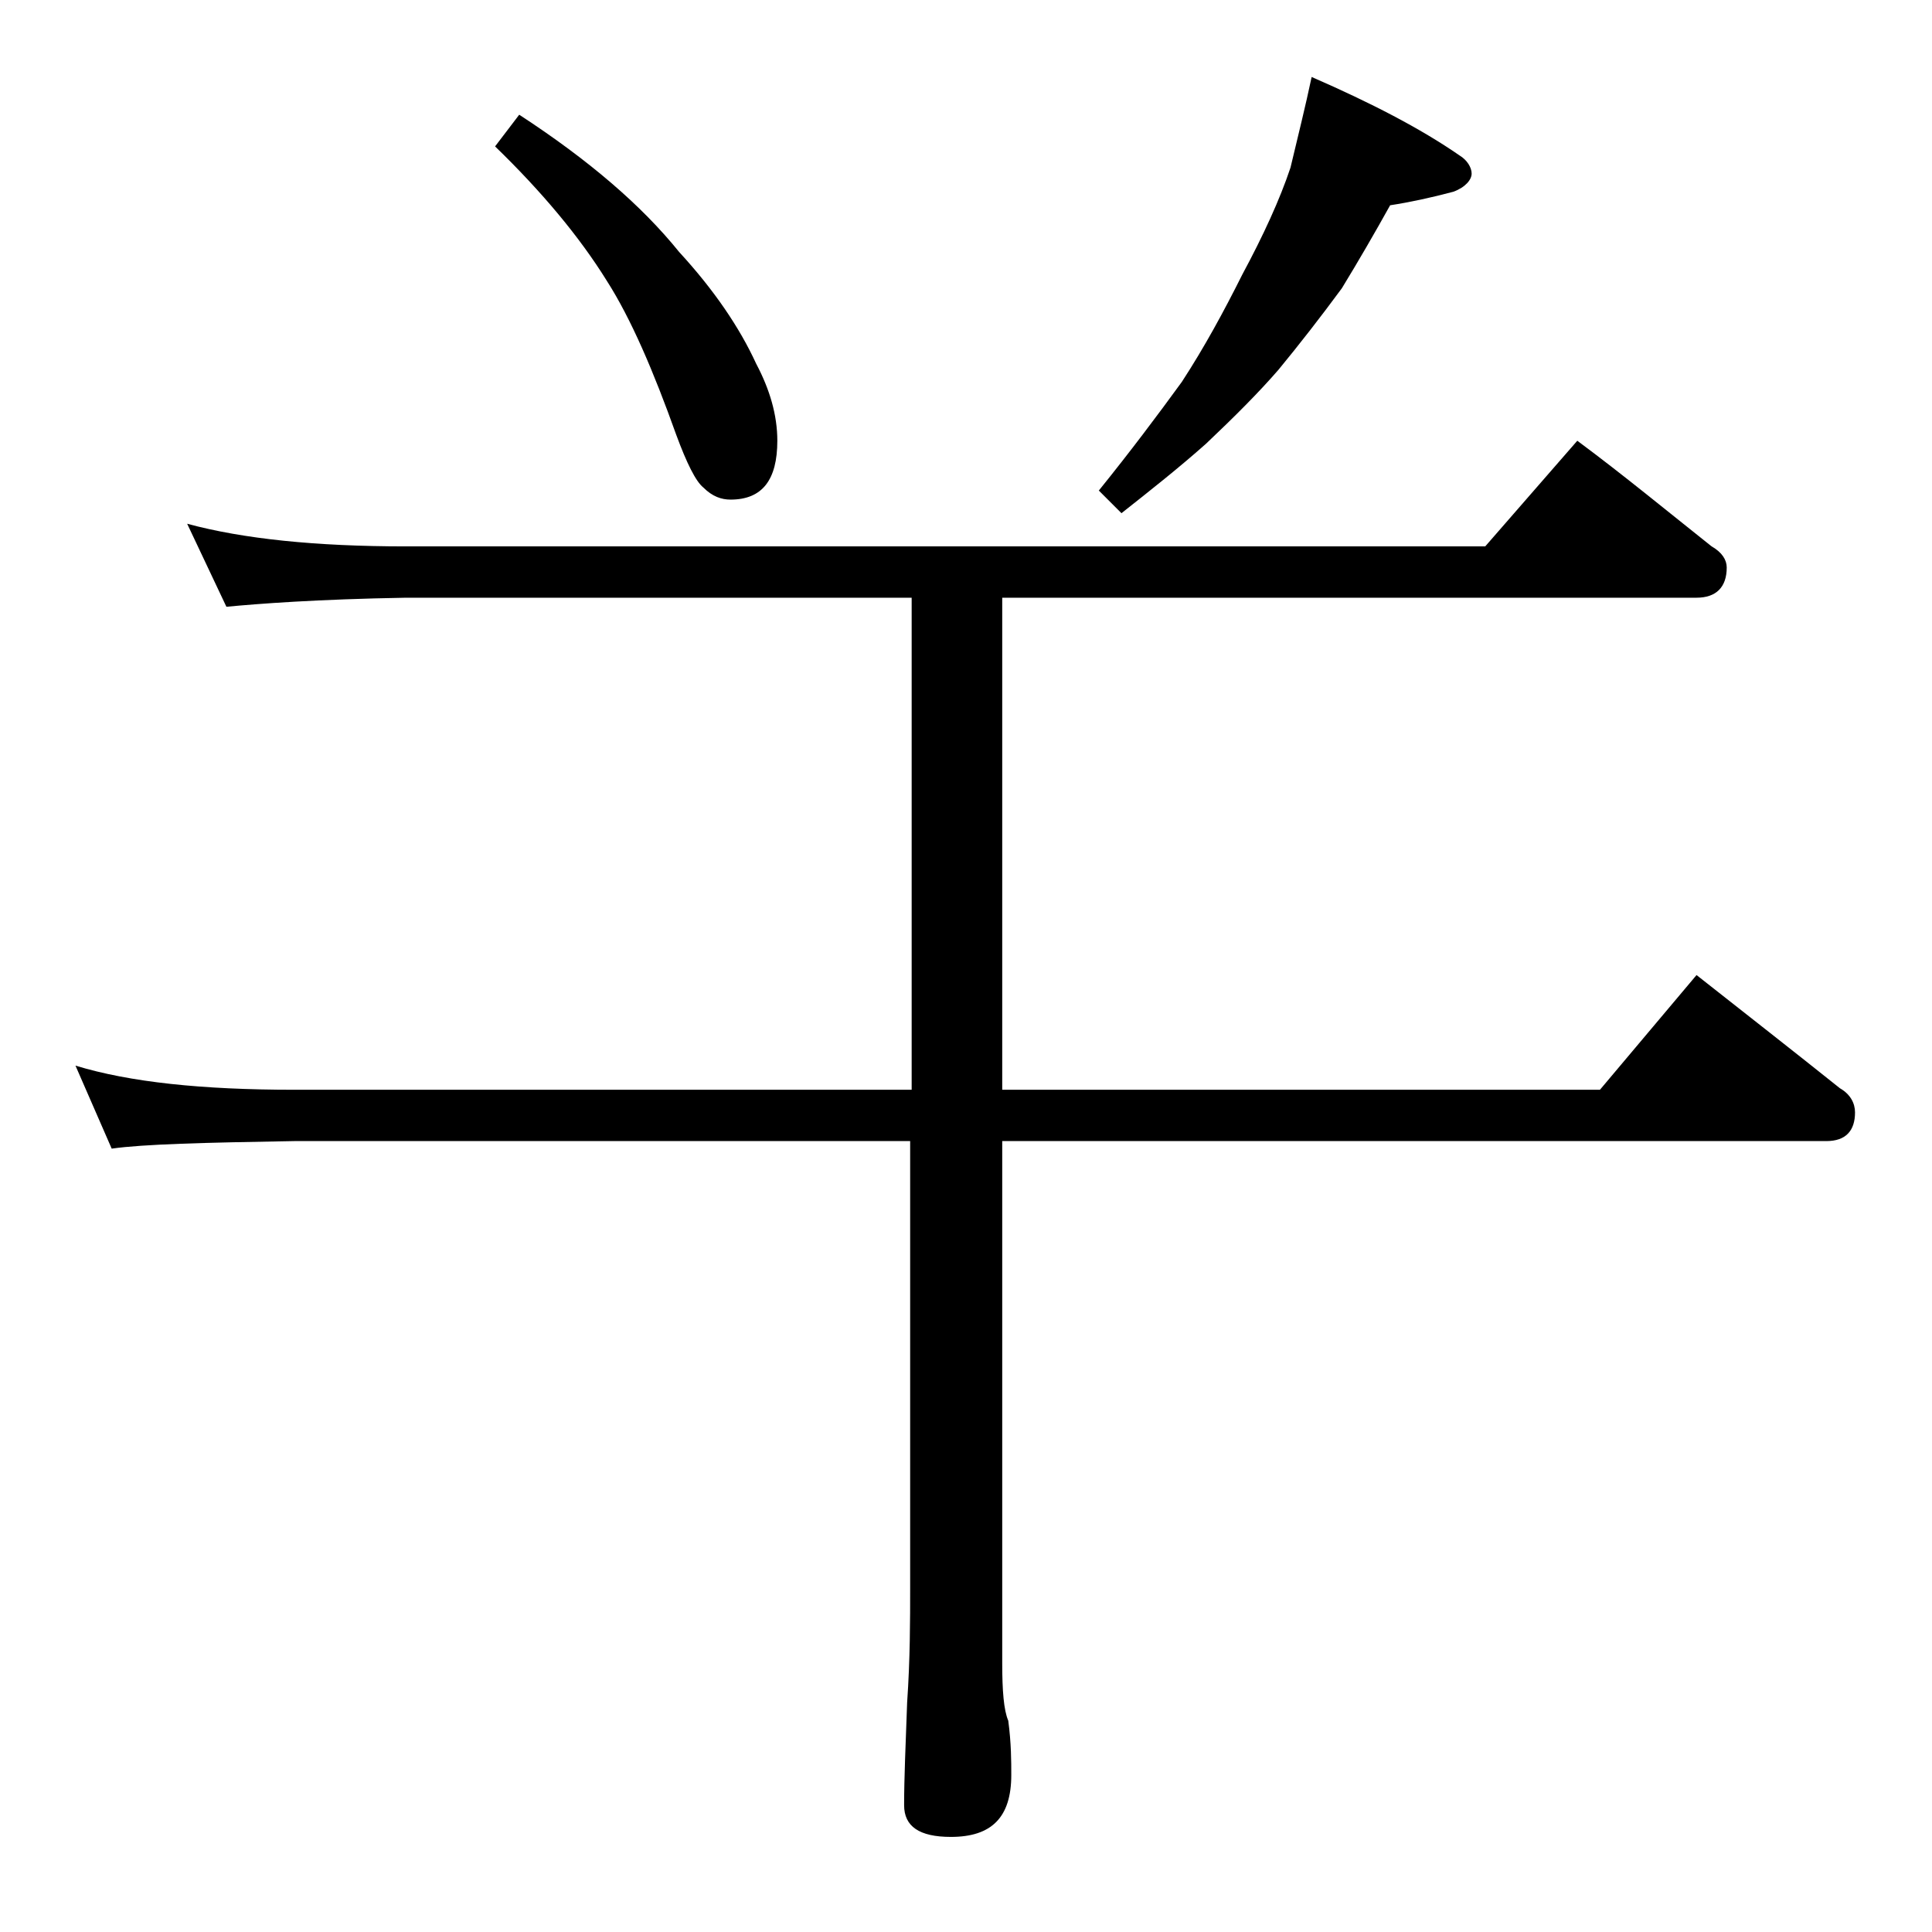
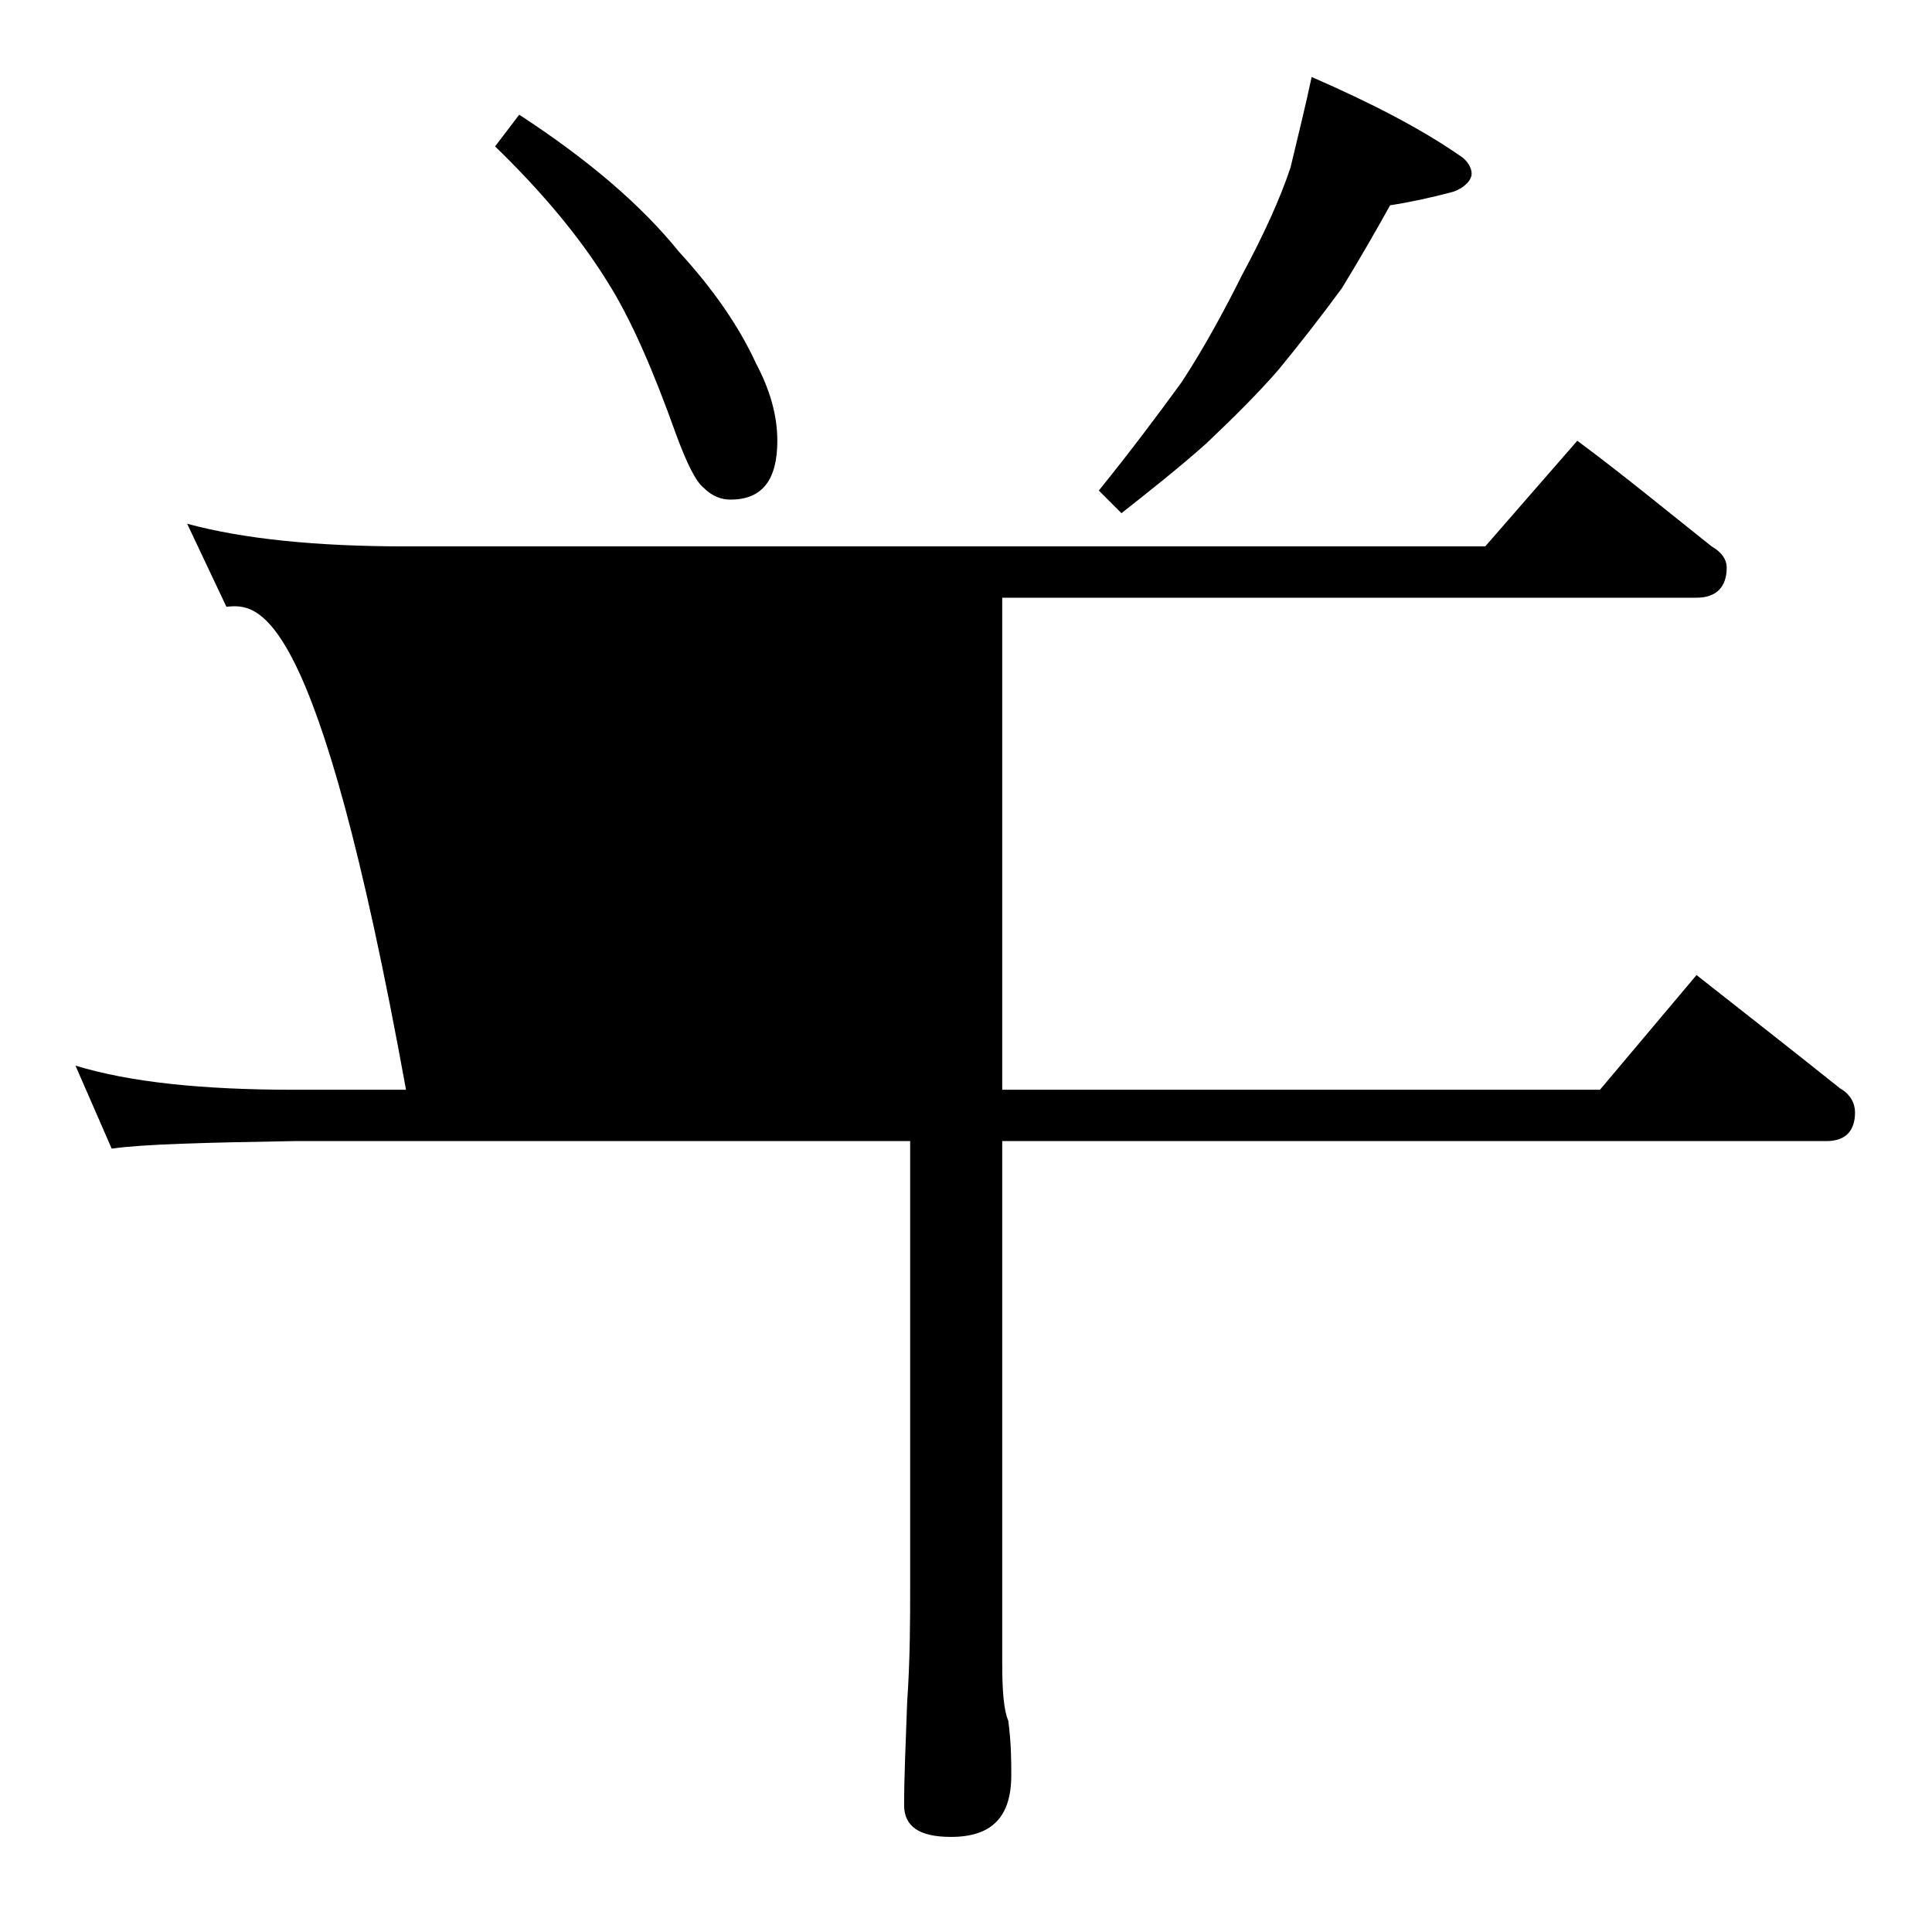
<svg xmlns="http://www.w3.org/2000/svg" version="1.1" id="Layer_1" x="0px" y="0px" viewBox="0 0 128 128" enable-background="new 0 0 128 128" xml:space="preserve">
-   <path d="M12.4,34.7c3.7,1,8.5,1.5,14.5,1.5h71.5l6.1-7c3.1,2.3,6,4.7,8.9,7c0.7,0.4,1,0.9,1,1.4c0,1.3-0.7,2-2,2h-46v32.6H106  l6.4-7.6c3.3,2.6,6.5,5.1,9.5,7.5c0.7,0.4,1,1,1,1.6c0,1.2-0.6,1.9-1.9,1.9H66.4v34.6c0,1.8,0.1,3.1,0.4,3.8  c0.2,1.5,0.2,2.7,0.2,3.6c0,2.8-1.3,4.1-4,4.1c-2.1,0-3.1-0.7-3.1-2.1c0-1.8,0.1-4,0.2-6.8c0.2-2.9,0.2-5.5,0.2-7.6V75.6H19.5  c-5.9,0.1-10,0.2-12.1,0.5L5,70.6c3.6,1.1,8.4,1.6,14.5,1.6h40.9V39.6H26.9C21,39.7,17.1,40,15,40.2L12.4,34.7z M34.4,7.6  c4.6,3,8.1,6,10.6,9.1c2.3,2.5,4,5,5.1,7.4c0.9,1.7,1.4,3.4,1.4,5.1c0,2.6-1,3.9-3.1,3.9c-0.6,0-1.2-0.2-1.8-0.8  c-0.5-0.4-1.1-1.6-1.8-3.5c-1.5-4.2-3-7.7-4.6-10.2c-1.8-2.9-4.3-5.9-7.4-8.9L34.4,7.6z M86.9,5.1c3.9,1.7,7.2,3.4,9.8,5.2  c0.5,0.3,0.8,0.8,0.8,1.2s-0.4,0.9-1.2,1.2c-1.5,0.4-2.9,0.7-4.2,0.9c-1,1.8-2.1,3.7-3.2,5.5c-1.4,1.9-2.8,3.7-4.2,5.4  c-1.3,1.5-2.9,3.1-4.8,4.9c-1.8,1.6-3.7,3.1-5.6,4.6l-1.5-1.5c2.1-2.6,3.9-5,5.5-7.2c1.5-2.3,2.8-4.7,4-7.1c1.4-2.6,2.5-5,3.2-7.1  C86,9,86.5,7,86.9,5.1z" />
+   <path d="M12.4,34.7c3.7,1,8.5,1.5,14.5,1.5h71.5l6.1-7c3.1,2.3,6,4.7,8.9,7c0.7,0.4,1,0.9,1,1.4c0,1.3-0.7,2-2,2h-46v32.6H106  l6.4-7.6c3.3,2.6,6.5,5.1,9.5,7.5c0.7,0.4,1,1,1,1.6c0,1.2-0.6,1.9-1.9,1.9H66.4v34.6c0,1.8,0.1,3.1,0.4,3.8  c0.2,1.5,0.2,2.7,0.2,3.6c0,2.8-1.3,4.1-4,4.1c-2.1,0-3.1-0.7-3.1-2.1c0-1.8,0.1-4,0.2-6.8c0.2-2.9,0.2-5.5,0.2-7.6V75.6H19.5  c-5.9,0.1-10,0.2-12.1,0.5L5,70.6c3.6,1.1,8.4,1.6,14.5,1.6h40.9H26.9C21,39.7,17.1,40,15,40.2L12.4,34.7z M34.4,7.6  c4.6,3,8.1,6,10.6,9.1c2.3,2.5,4,5,5.1,7.4c0.9,1.7,1.4,3.4,1.4,5.1c0,2.6-1,3.9-3.1,3.9c-0.6,0-1.2-0.2-1.8-0.8  c-0.5-0.4-1.1-1.6-1.8-3.5c-1.5-4.2-3-7.7-4.6-10.2c-1.8-2.9-4.3-5.9-7.4-8.9L34.4,7.6z M86.9,5.1c3.9,1.7,7.2,3.4,9.8,5.2  c0.5,0.3,0.8,0.8,0.8,1.2s-0.4,0.9-1.2,1.2c-1.5,0.4-2.9,0.7-4.2,0.9c-1,1.8-2.1,3.7-3.2,5.5c-1.4,1.9-2.8,3.7-4.2,5.4  c-1.3,1.5-2.9,3.1-4.8,4.9c-1.8,1.6-3.7,3.1-5.6,4.6l-1.5-1.5c2.1-2.6,3.9-5,5.5-7.2c1.5-2.3,2.8-4.7,4-7.1c1.4-2.6,2.5-5,3.2-7.1  C86,9,86.5,7,86.9,5.1z" />
</svg>